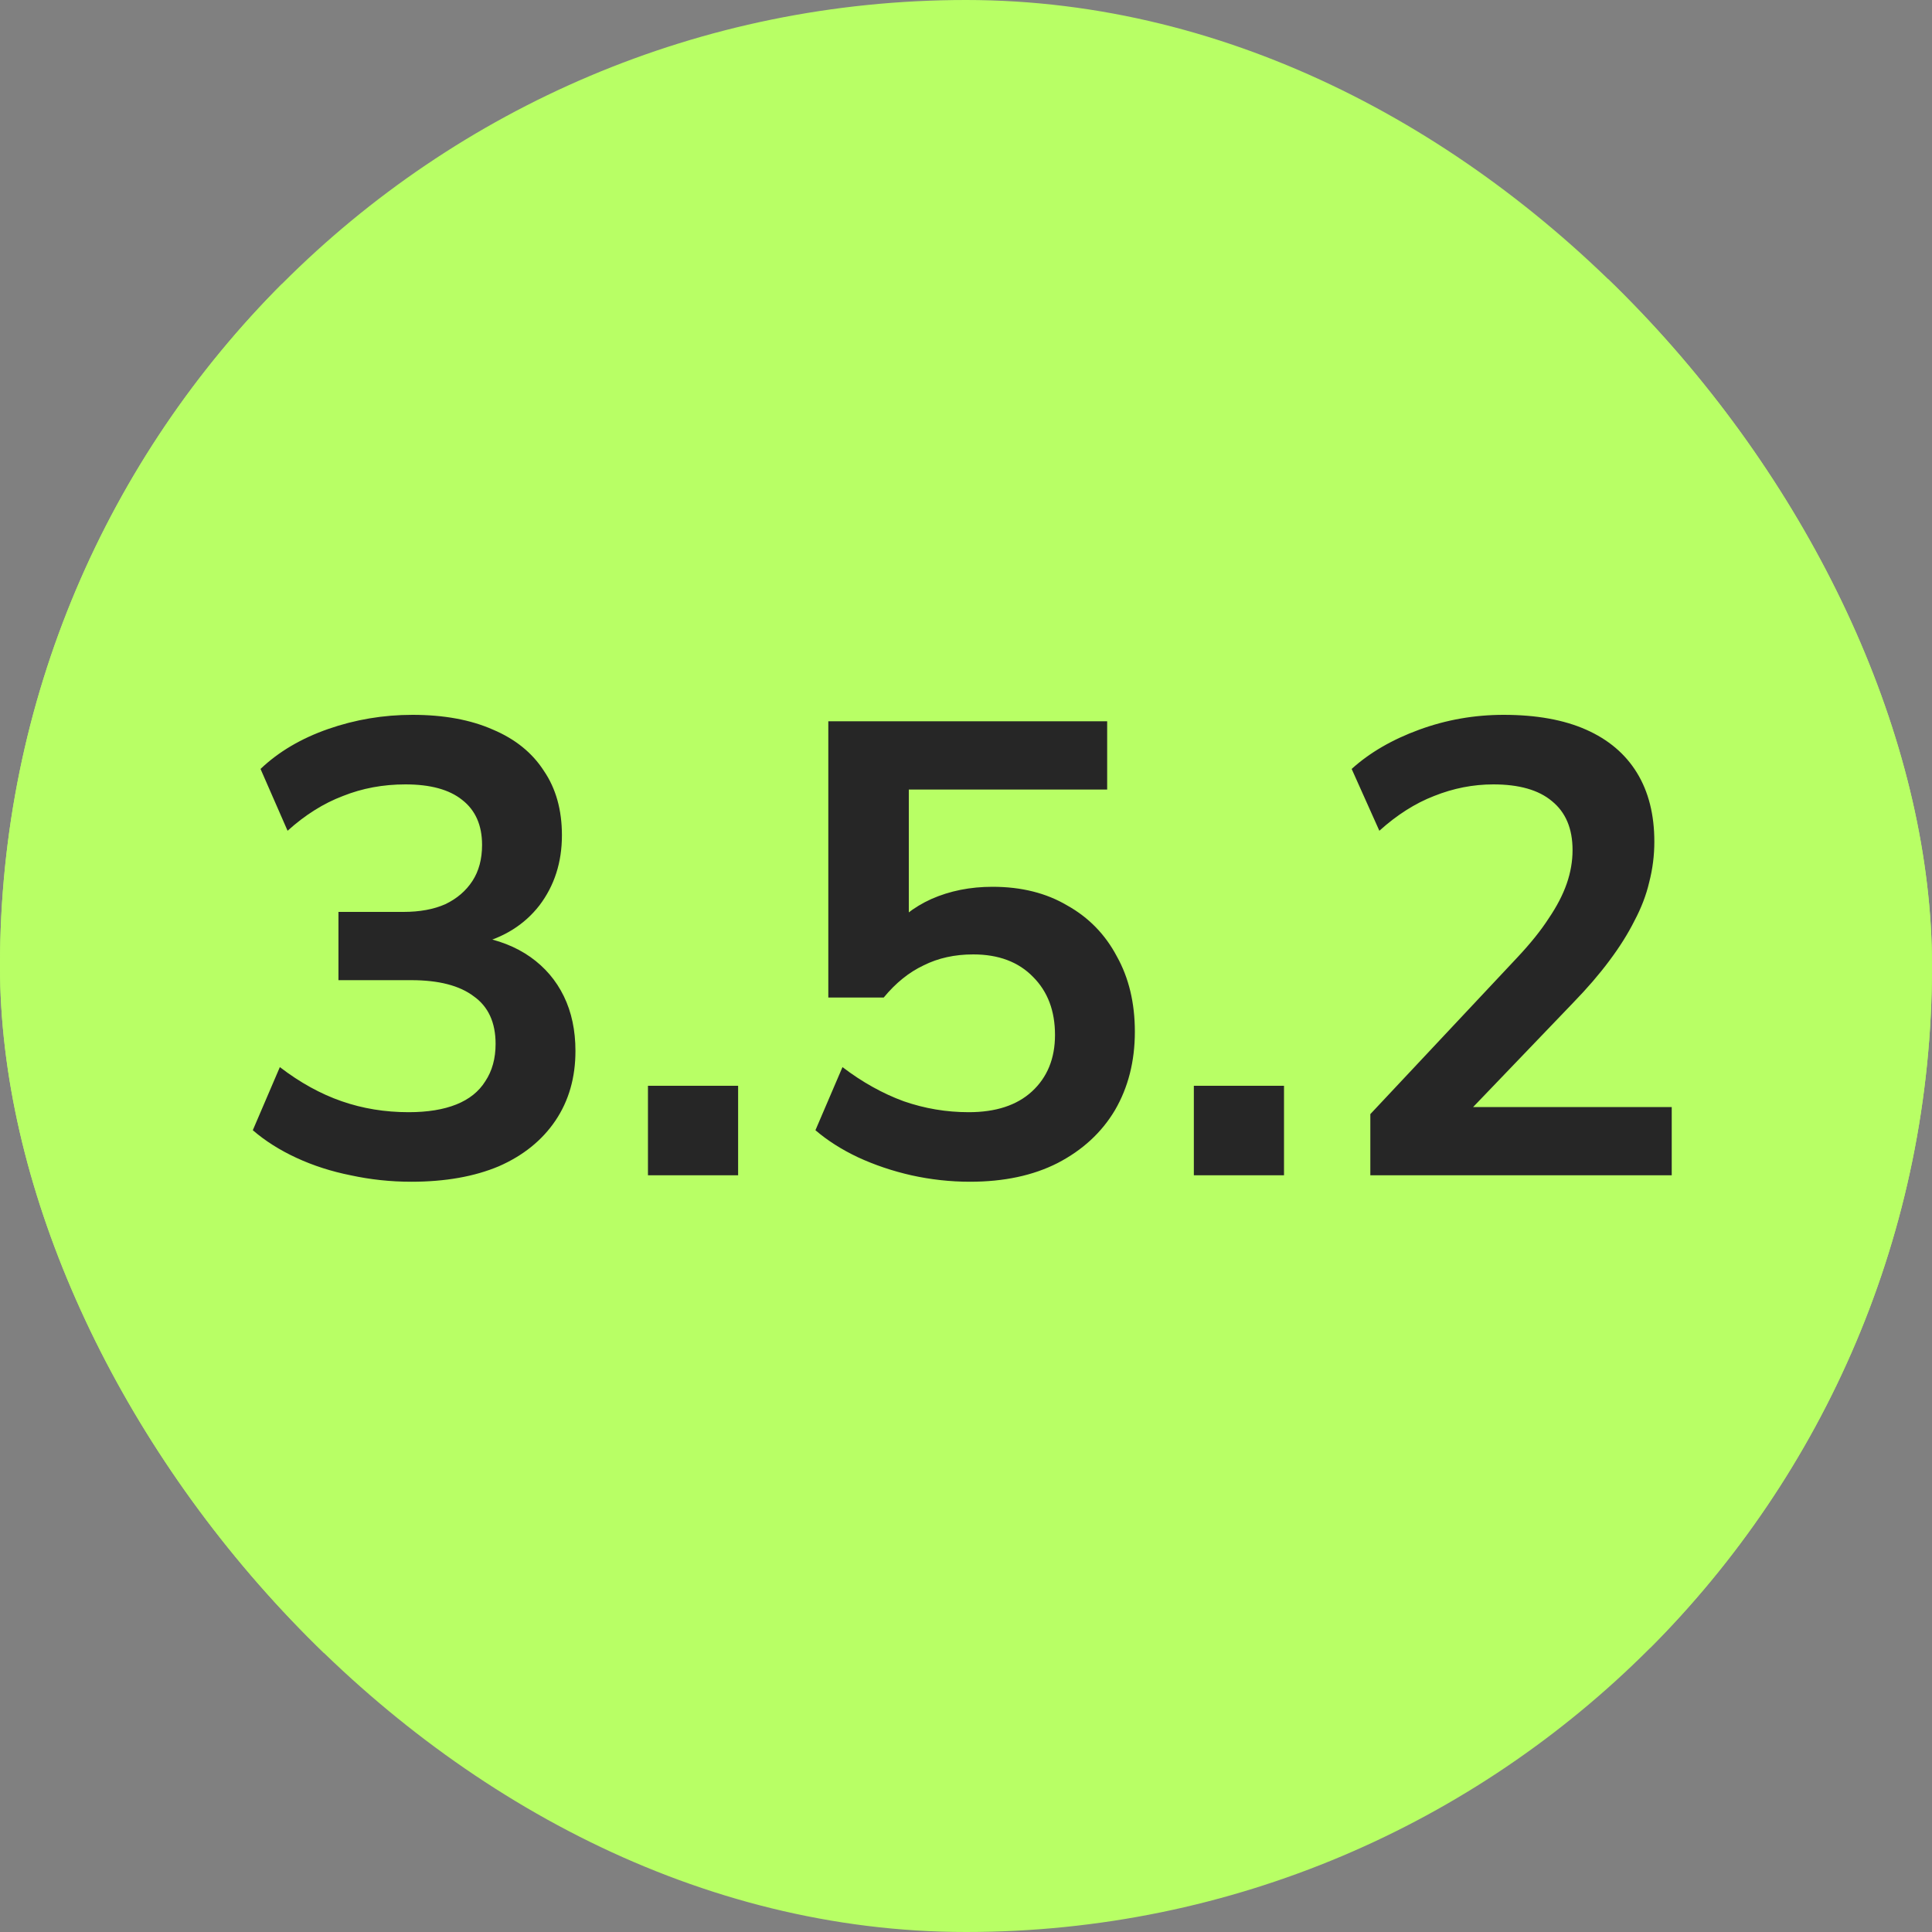
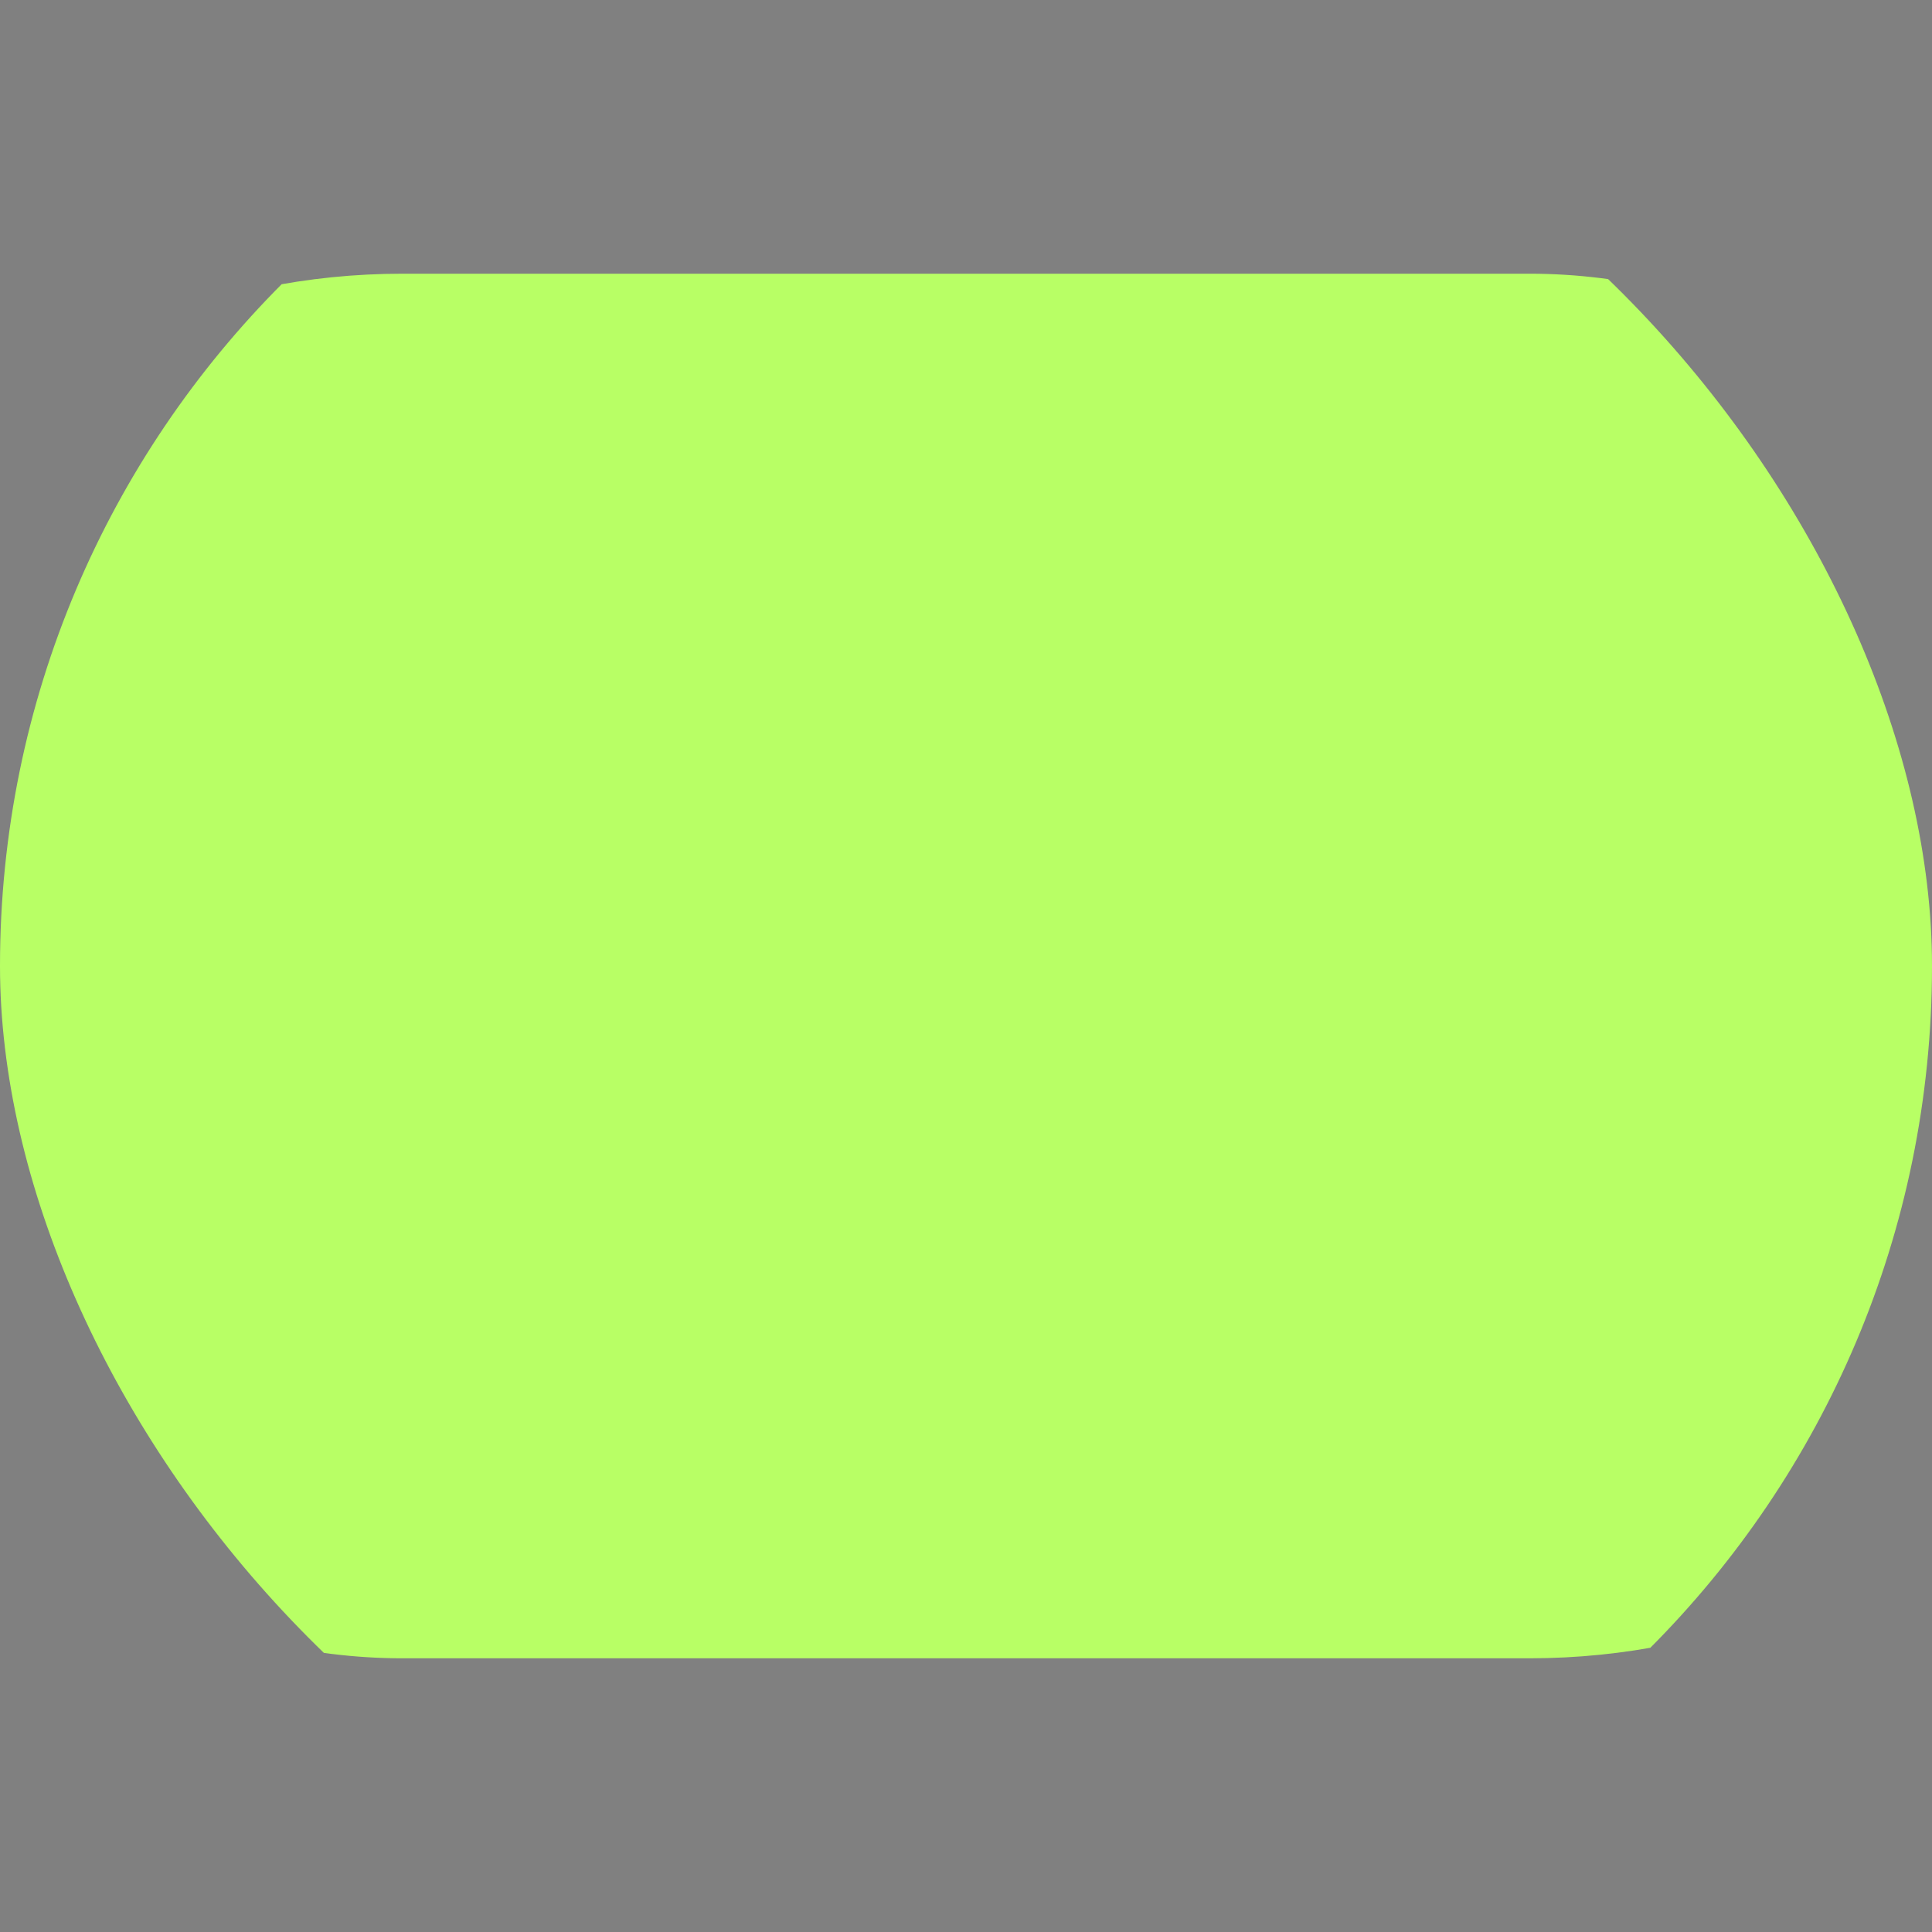
<svg xmlns="http://www.w3.org/2000/svg" width="60" height="60" viewBox="0 0 60 60" fill="none">
  <rect x="0" y="0" width="60" height="60" fill="#808080" stroke="none" />
  <g clip-path="url(#clip0_18086_297185)">
-     <rect width="60" height="60" rx="30" fill="#B8FF65" />
    <rect x="-9" y="8.5" width="78" height="43" rx="21.5" fill="#B8FF65" />
-     <path d="M12.771 36.7C12.131 36.7 11.504 36.633 10.891 36.5C10.291 36.38 9.731 36.2 9.211 35.96C8.691 35.72 8.237 35.433 7.851 35.1L8.691 33.14C9.317 33.62 9.957 33.973 10.611 34.2C11.264 34.427 11.957 34.54 12.691 34.54C13.277 34.54 13.771 34.46 14.171 34.3C14.571 34.14 14.871 33.9 15.071 33.58C15.284 33.26 15.391 32.873 15.391 32.42C15.391 31.753 15.164 31.26 14.711 30.94C14.271 30.607 13.624 30.44 12.771 30.44H10.511V28.32H12.531C13.037 28.32 13.471 28.24 13.831 28.08C14.191 27.907 14.471 27.667 14.671 27.36C14.871 27.053 14.971 26.68 14.971 26.24C14.971 25.627 14.764 25.16 14.351 24.84C13.951 24.52 13.364 24.36 12.591 24.36C11.897 24.36 11.251 24.48 10.651 24.72C10.051 24.947 9.477 25.307 8.931 25.8L8.091 23.88C8.651 23.347 9.351 22.933 10.191 22.64C11.031 22.347 11.904 22.2 12.811 22.2C13.784 22.2 14.617 22.353 15.311 22.66C16.004 22.953 16.531 23.38 16.891 23.94C17.264 24.487 17.451 25.153 17.451 25.94C17.451 26.78 17.217 27.507 16.751 28.12C16.284 28.72 15.644 29.12 14.831 29.32V29.08C15.471 29.187 16.017 29.4 16.471 29.72C16.924 30.04 17.271 30.447 17.511 30.94C17.751 31.433 17.871 32 17.871 32.64C17.871 33.467 17.664 34.187 17.251 34.8C16.837 35.413 16.251 35.887 15.491 36.22C14.731 36.54 13.824 36.7 12.771 36.7ZM20.123 36.5V33.72H22.923V36.5H20.123ZM30.124 36.7C29.511 36.7 28.904 36.633 28.304 36.5C27.717 36.367 27.164 36.18 26.644 35.94C26.137 35.7 25.697 35.42 25.324 35.1L26.164 33.14C26.777 33.607 27.411 33.96 28.064 34.2C28.717 34.427 29.391 34.54 30.084 34.54C30.924 34.54 31.577 34.327 32.044 33.9C32.524 33.46 32.764 32.873 32.764 32.14C32.764 31.393 32.537 30.793 32.084 30.34C31.631 29.873 31.011 29.64 30.224 29.64C29.651 29.64 29.137 29.753 28.684 29.98C28.231 30.193 27.817 30.527 27.444 30.98H25.724V22.4H34.384V24.52H28.224V29H27.564C27.911 28.533 28.364 28.173 28.924 27.92C29.497 27.667 30.131 27.54 30.824 27.54C31.717 27.54 32.491 27.733 33.144 28.12C33.811 28.493 34.324 29.02 34.684 29.7C35.057 30.367 35.244 31.147 35.244 32.04C35.244 32.96 35.037 33.773 34.624 34.48C34.211 35.173 33.617 35.72 32.844 36.12C32.084 36.507 31.177 36.7 30.124 36.7ZM37.076 36.5V33.72H39.876V36.5H37.076ZM42.557 36.5V34.6L47.117 29.74C47.53 29.3 47.857 28.893 48.097 28.52C48.35 28.147 48.537 27.787 48.657 27.44C48.777 27.093 48.837 26.747 48.837 26.4C48.837 25.733 48.624 25.227 48.197 24.88C47.784 24.533 47.177 24.36 46.377 24.36C45.75 24.36 45.137 24.48 44.537 24.72C43.95 24.947 43.384 25.307 42.837 25.8L41.977 23.88C42.537 23.373 43.237 22.967 44.077 22.66C44.917 22.353 45.79 22.2 46.697 22.2C47.71 22.2 48.564 22.353 49.257 22.66C49.95 22.967 50.477 23.413 50.837 24C51.197 24.587 51.377 25.3 51.377 26.14C51.377 26.567 51.324 26.987 51.217 27.4C51.124 27.8 50.97 28.2 50.757 28.6C50.557 29 50.297 29.413 49.977 29.84C49.67 30.253 49.297 30.687 48.857 31.14L45.097 35.06V34.38H51.917V36.5H42.557Z" fill="#262626" />
  </g>
  <defs>
    <clipPath id="clip0_18086_297185">
      <rect width="60" height="60" rx="30" fill="white" />
    </clipPath>
  </defs>
</svg>